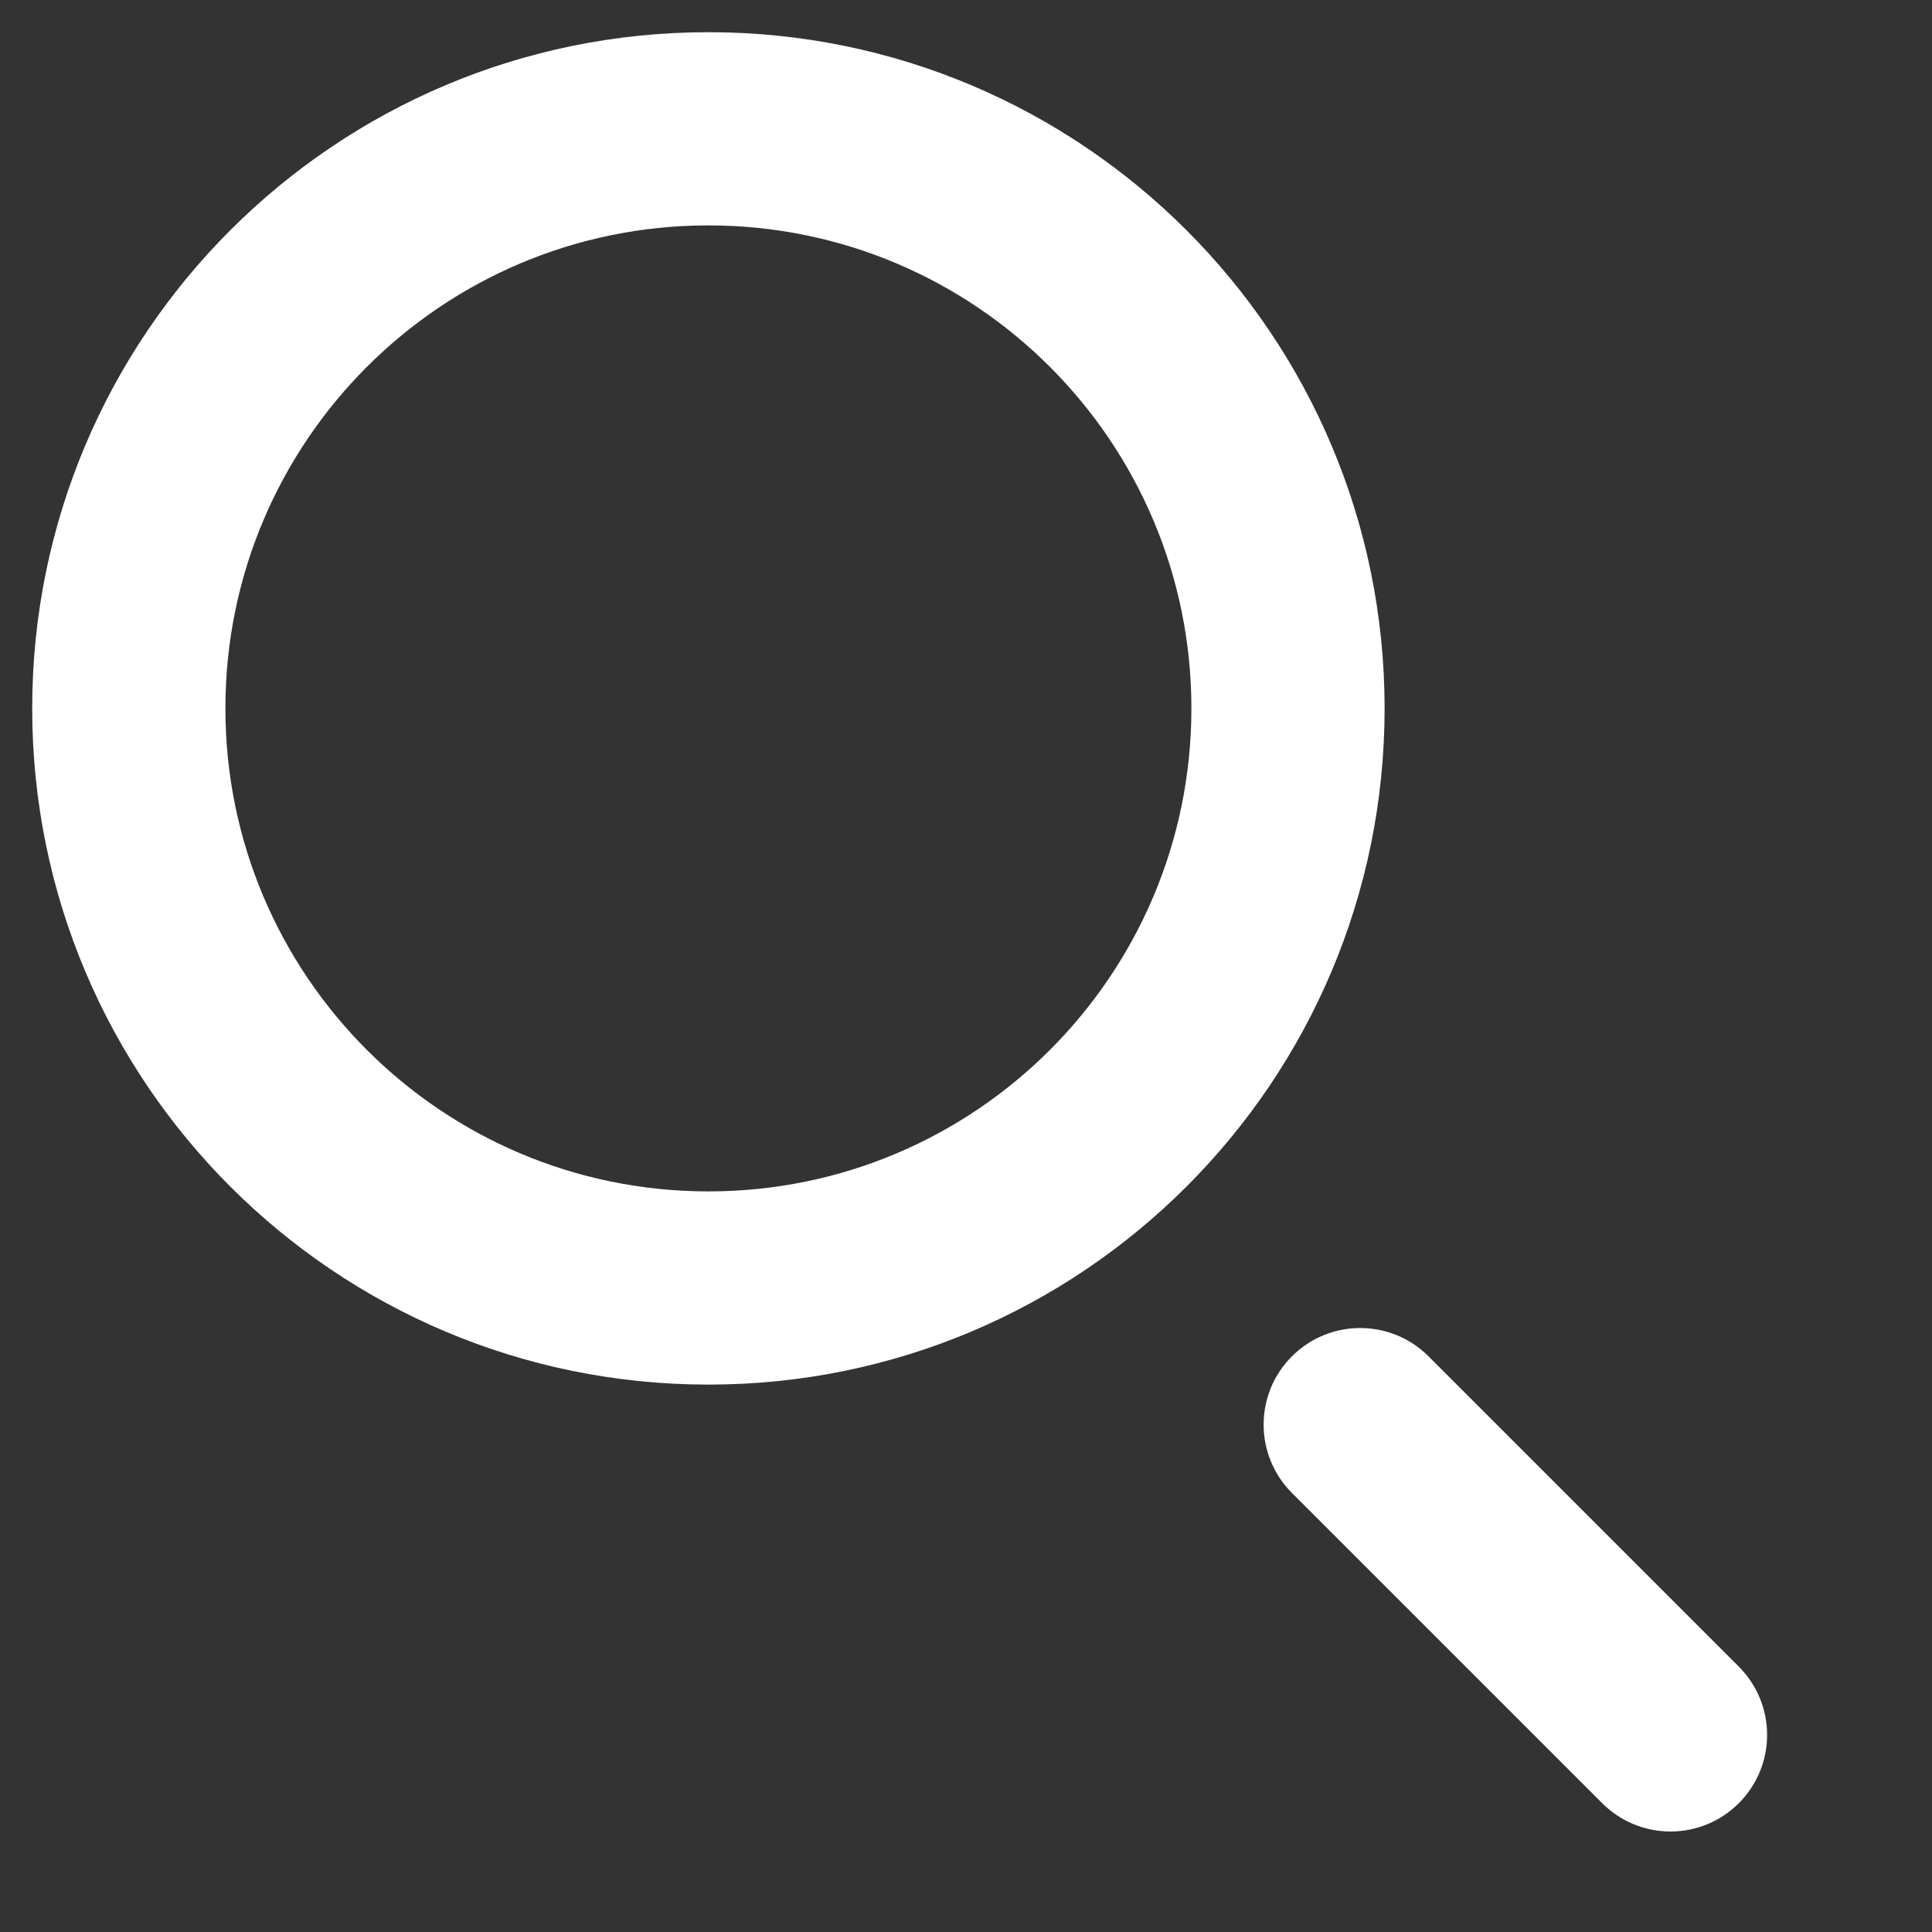
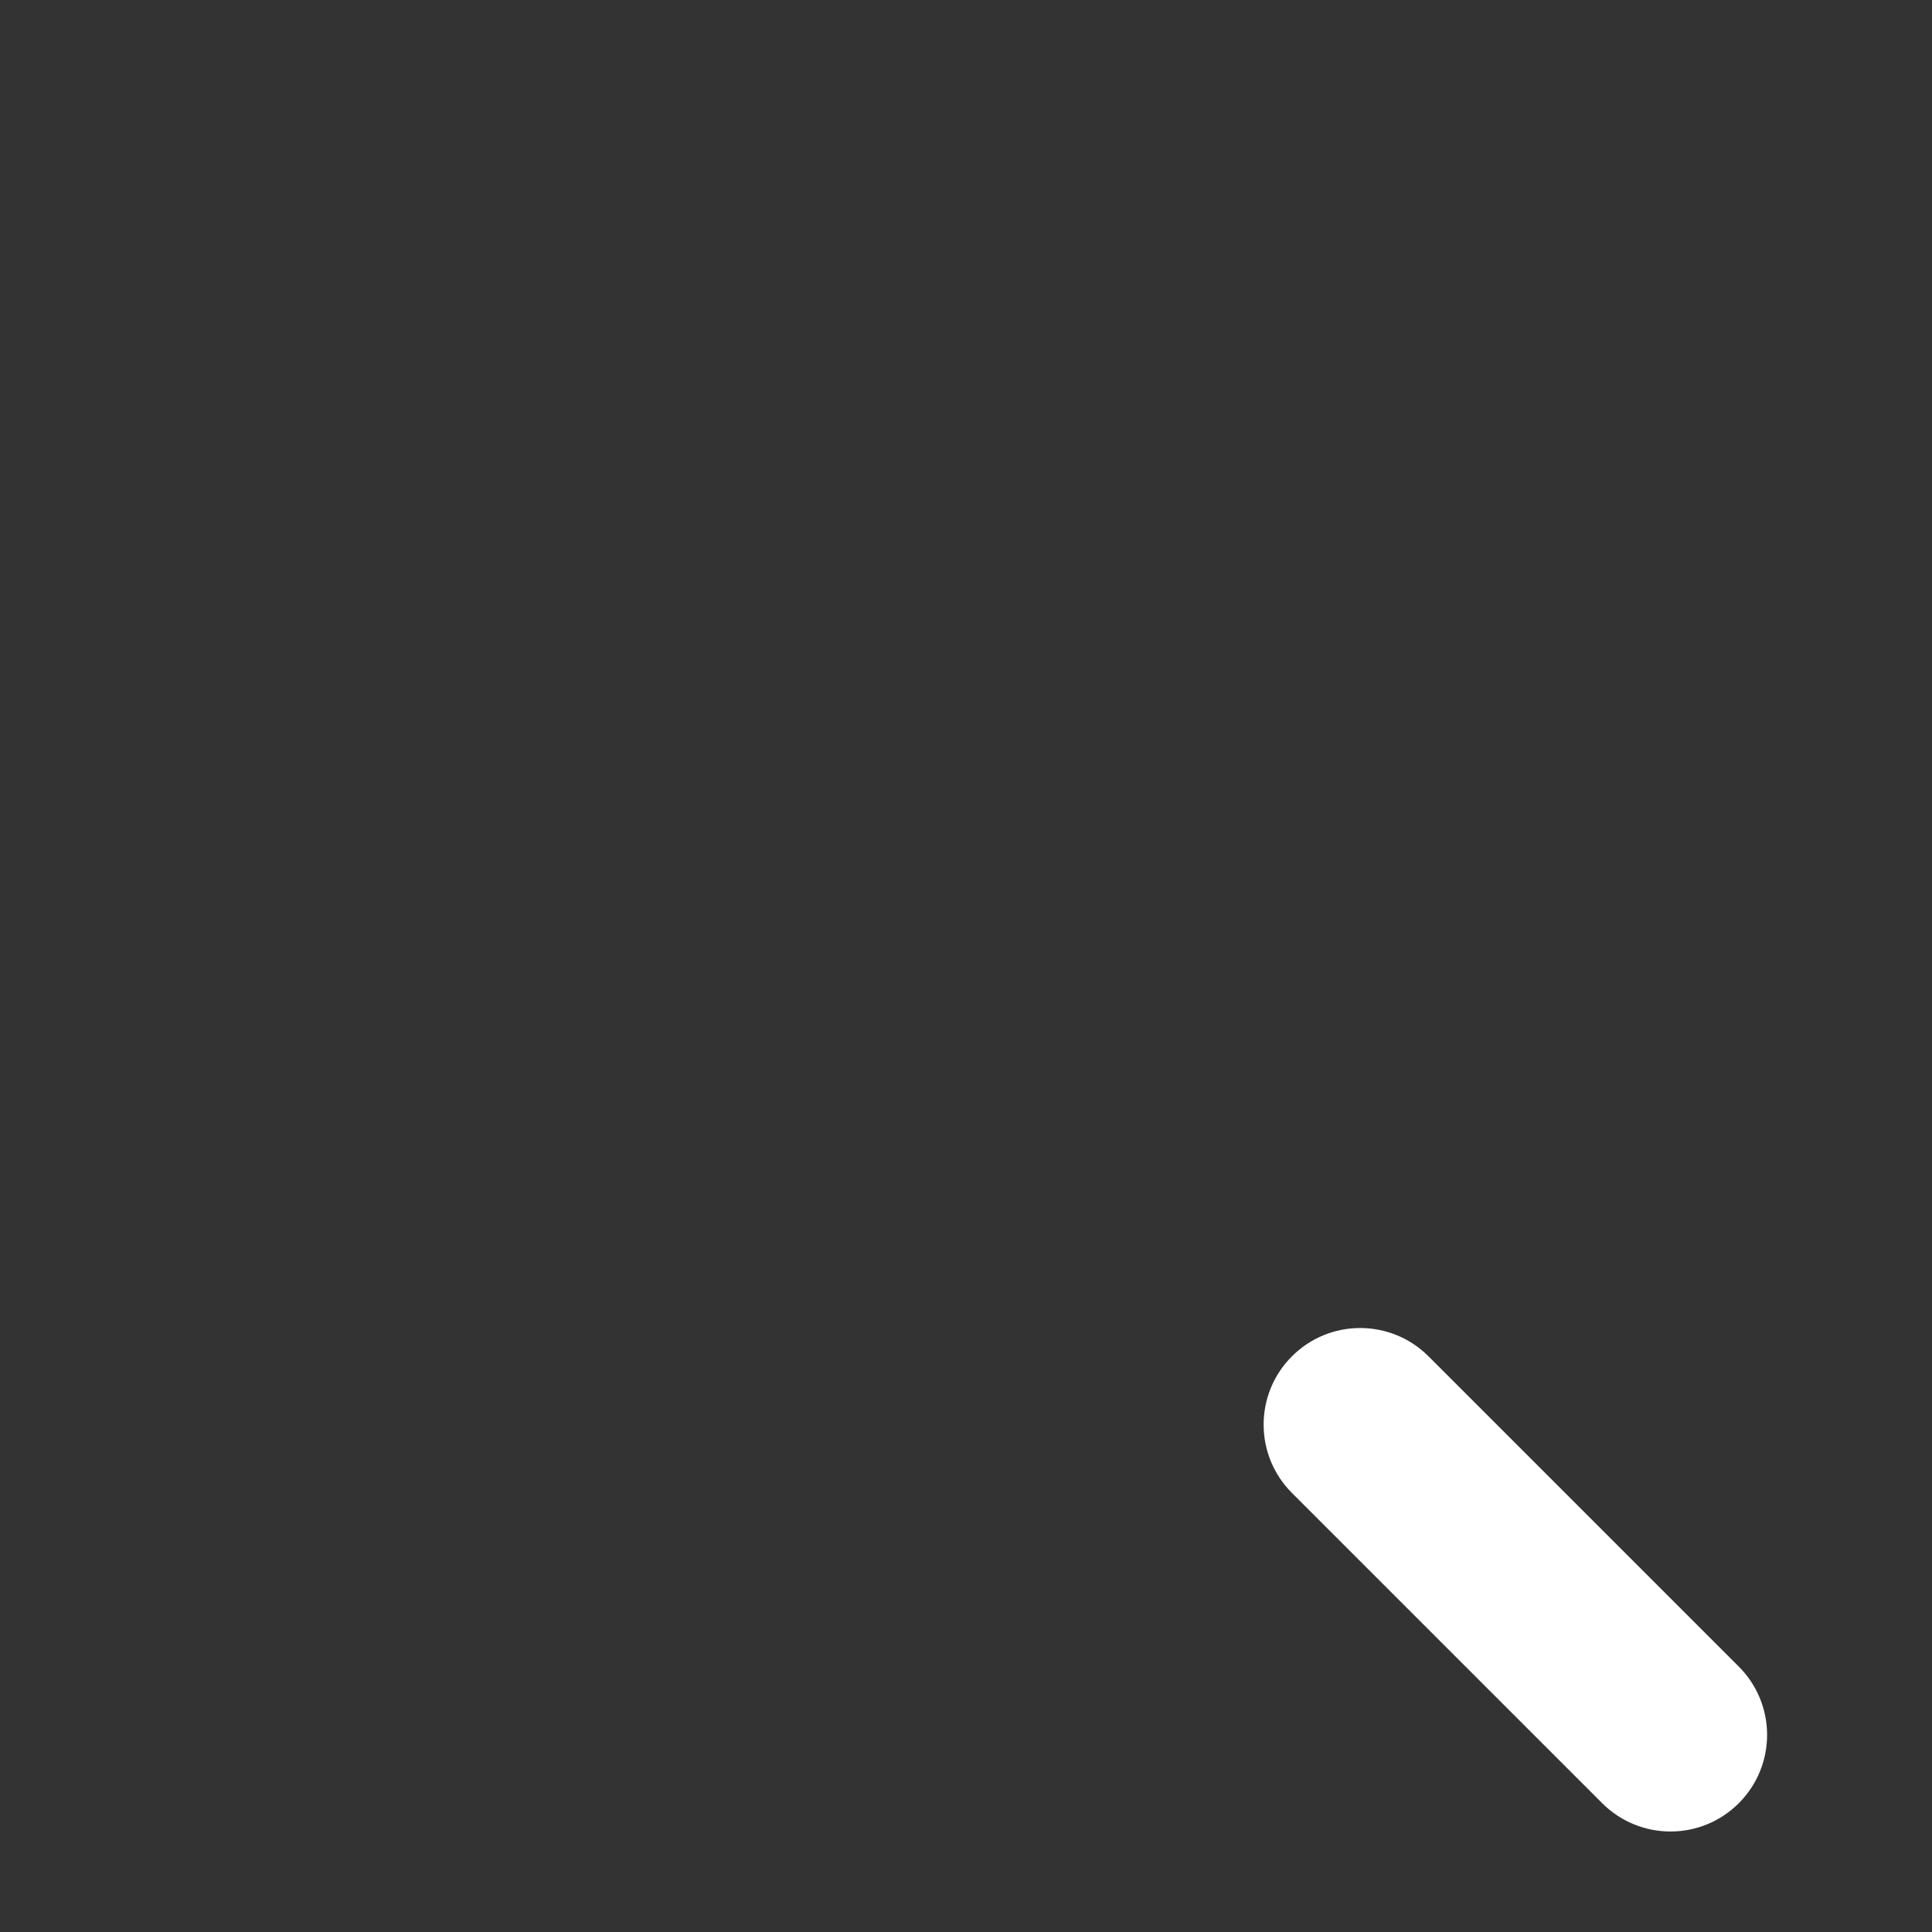
<svg xmlns="http://www.w3.org/2000/svg" version="1.1" id="Layer_1" x="0px" y="0px" width="30px" height="30px" viewBox="0 0 30 30" enable-background="new 0 0 30 30" xml:space="preserve">
  <rect x="0" y="0" width="30" height="30" fill="#333333" stroke="none" />
  <title>Icon/Search/White</title>
  <desc>Created with Sketch.</desc>
  <g id="Symbols">
    <g id="Icon_x2F_Search_x2F_White">
-       <path id="Oval" fill="#FFFFFF" d="M11,21.5C5.201,21.5,0.5,16.799,0.5,11S5.201,0.5,11,0.5S21.5,5.201,21.5,11    S16.799,21.5,11,21.5z M11,18.5c4.142,0,7.5-3.358,7.5-7.5S15.142,3.5,11,3.5S3.5,6.858,3.5,11S6.858,18.5,11,18.5z" />
      <path id="Rectangle" fill="#FFFFFF" d="M22.182,21.061L27,25.879c0.586,0.586,0.586,1.535,0,2.121l0,0    c-0.586,0.586-1.535,0.586-2.121,0l-4.818-4.818c-0.586-0.586-0.586-1.535,0-2.121l0,0C20.646,20.475,21.596,20.475,22.182,21.061    z" />
    </g>
  </g>
</svg>